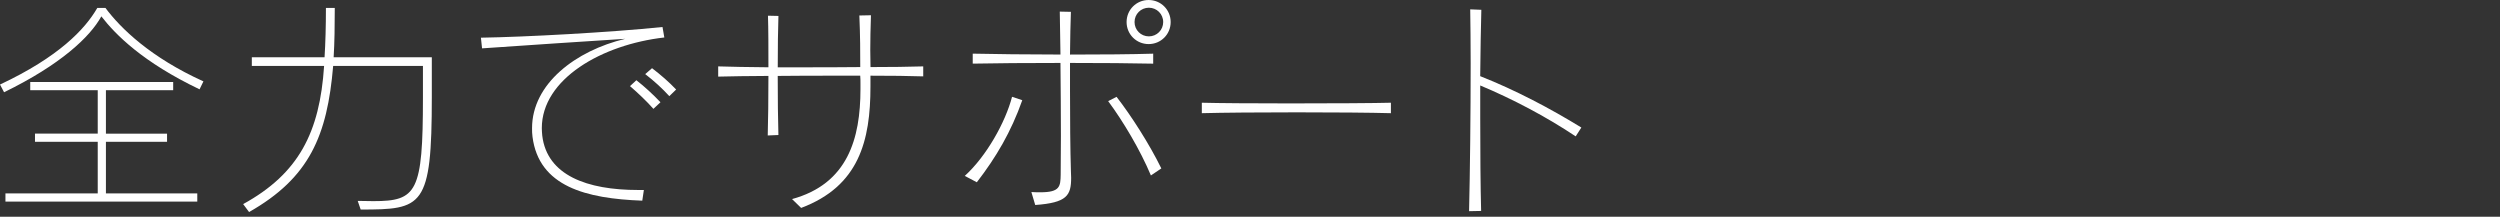
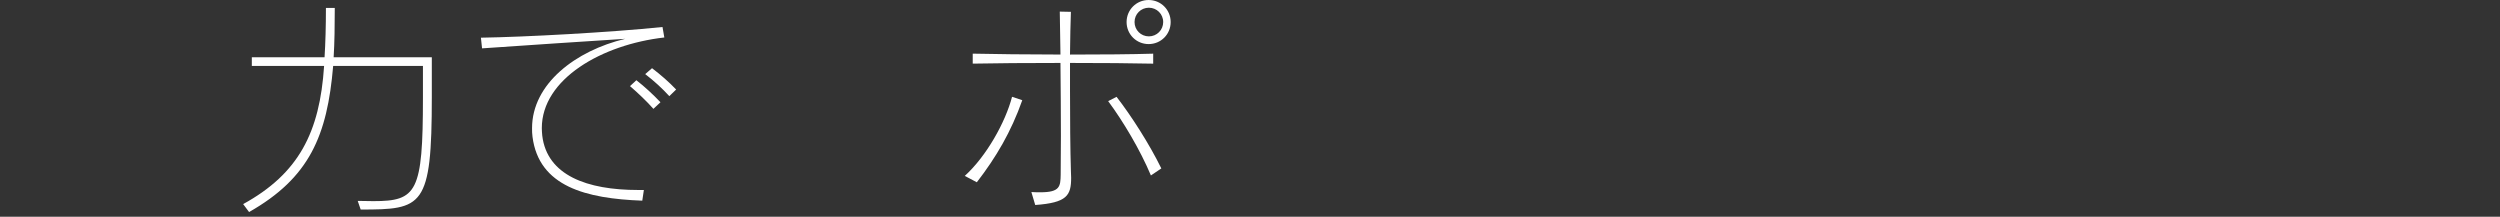
<svg xmlns="http://www.w3.org/2000/svg" enable-background="new 0 0 946 82" viewBox="0 0 946 82" width="946" height="82">
  <rect x="0" y="0" width="946" height="82" fill="#333333" stroke="none" />
  <g fill="#fff">
-     <path d="m75.51 33.8c-21.59-10.32-31.82-20.73-37.16-27.61-4.3 7.83-15.48 18.32-36.81 28.72l-1.54-2.92c22.19-10.41 32.16-20.9 36.81-28.98h3.1c5.76 7.74 17.11 18.75 37.07 27.78zm-73.45 42.48v-3.1h34.92v-19.52h-23.74v-3.1h23.74v-16.42h-25.54v-3.1h54.09v3.1h-25.45v16.43h23.13v3.1h-23.13v19.52h34.57v3.1h-72.59z" />
    <path d="m136.48 79.29-1.12-3.27c2.15 0 4.13.09 5.93.09 16.43 0 18.75-3.35 18.75-39.22v-11.95h-33.97c-2.24 26.4-8.94 42.31-31.82 55.3l-2.24-3.01c20.99-11.53 28.99-27.09 30.63-52.29h-27.35v-3.27h27.52c.34-5.33.52-11.87.52-18.66h3.35c0 6.71-.09 13.16-.43 18.66h37.15v14.96c0 41.89-3.44 42.66-26.92 42.66z" />
    <path d="m205.02 48.5c0 .95.09 1.89.17 2.84 1.81 15.05 17.03 20.55 36.21 20.55h2.24l-.6 4.04c-21.24-.77-39.13-5.33-41.54-24.17-.17-1.12-.17-2.24-.17-3.27 0-16.77 16.51-29.33 35.26-33.8-13.33.86-37.15 2.41-54.18 3.61l-.43-4.04c16.68-.26 48.76-1.98 68.71-4.04l.69 3.96c-23.57 2.68-46.36 15.66-46.36 34.32zm42.23-7.31c-2.58-2.92-5.85-6.02-8.86-8.6l2.41-2.24c3.18 2.49 6.36 5.42 9.12 8.34zm6.02-4.81c-2.67-2.92-5.68-5.68-9.12-8.34l2.58-2.24c3.27 2.49 6.45 5.25 9.12 8.08z" />
-     <path d="m329.38 28.64v2.92 1.2c0 20.47-4.3 37.67-26.23 45.92l-3.44-3.35c21.07-5.76 25.89-22.88 25.89-41.62 0-.69 0-1.38 0-2.06 0-1.03 0-1.98-.09-3.01-3.01 0-6.02 0-9.12 0-7.4 0-14.96 0-22.1.09 0 8.34.09 16.77.26 22.36l-4.04.17c.17-5.59.26-14.02.26-22.53-7.48 0-14.28.17-19.01.26v-3.87c4.64.17 11.35.26 19.01.34 0-7.31 0-14.45-.17-19.52l3.96.09c-.17 4.9-.26 11.95-.26 19.44h8.77c7.31 0 15.05 0 22.45-.09 0-5.68 0-11.52-.34-19.52l4.39-.09c-.17 5.07-.26 9.29-.26 13.16 0 2.24.09 4.39.09 6.45 7.48 0 14.53-.09 19.95-.26v3.78c-5.27-.18-12.23-.26-19.97-.26z" />
    <path d="m369.63 68.97-4.56-2.41c8.17-7.4 15.39-20.3 17.89-29.93l3.87 1.29c-4.22 11.96-9.89 21.59-17.2 31.05zm35.26-45.15v10.06c0 11.18.09 22.62.34 30.79 0 .95.09 1.81.09 2.58 0 6.71-1.55 9.46-13.59 10.32l-1.46-4.9c1.29.09 2.41.09 3.44.09 7.4 0 7.57-2.24 7.65-6.62 0-3.53.09-8.77.09-14.71 0-8.51-.09-18.49-.17-27.61-12.56 0-25.03.09-33.2.26v-3.78c8.08.17 20.47.34 33.2.34-.09-6.36-.17-12.21-.26-16.25l4.21.09c-.17 4.13-.26 9.8-.34 16.17 11.7 0 23.39-.09 31.48-.34v3.78c-7.92-.18-19.53-.27-31.48-.27zm30.61 42.57c-4.04-9.63-10.49-20.47-16.17-28.12l3.18-1.63c5.59 7.22 12.38 17.8 16.94 27.09zm-.86-49.71c-4.64 0-8.34-3.7-8.34-8.34s3.7-8.34 8.34-8.34 8.34 3.7 8.34 8.34c0 4.65-3.69 8.34-8.34 8.34zm.09-13.76c-3.01 0-5.42 2.41-5.42 5.42s2.41 5.42 5.42 5.42 5.42-2.41 5.42-5.42-2.41-5.42-5.42-5.42z" />
-     <path d="m454.77 42.83v-3.96c6.11.17 19.52.26 33.37.26 15.91 0 32.16-.09 38.18-.26v3.96c-15.14-.43-55.81-.43-71.55 0z" />
-     <path d="m596.24 51.6c-11.35-7.57-23.99-14.19-36.12-19.26v12.13c0 13.07.09 26.06.34 35.35l-4.56.09c.34-14.1.6-37.07.6-55.9 0-7.83-.09-14.96-.17-20.47l4.21.17c-.17 6.54-.34 15.48-.43 25.11 13.33 5.25 26.66 12.3 38.27 19.44z" />
  </g>
</svg>